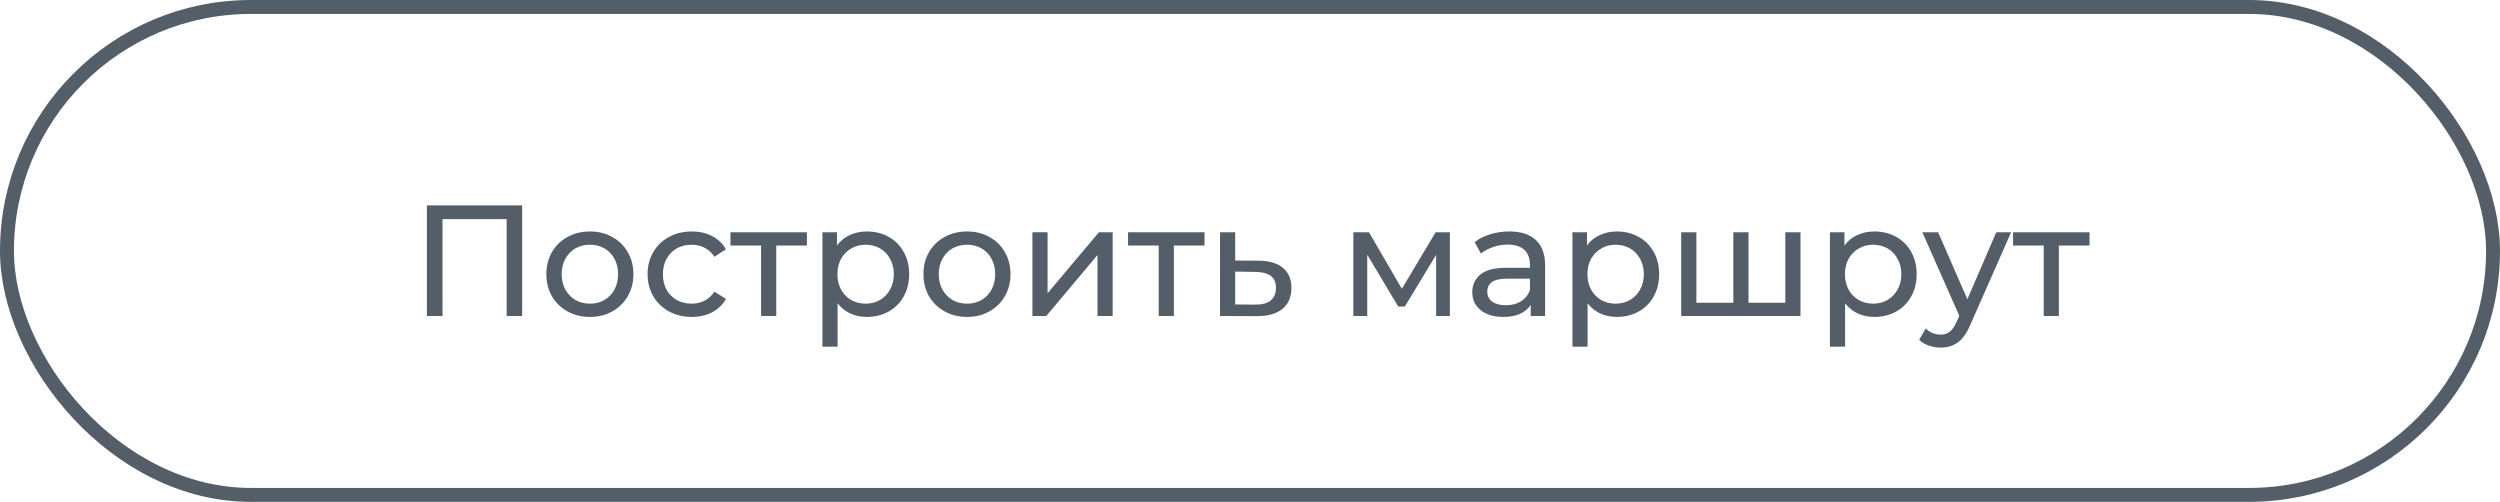
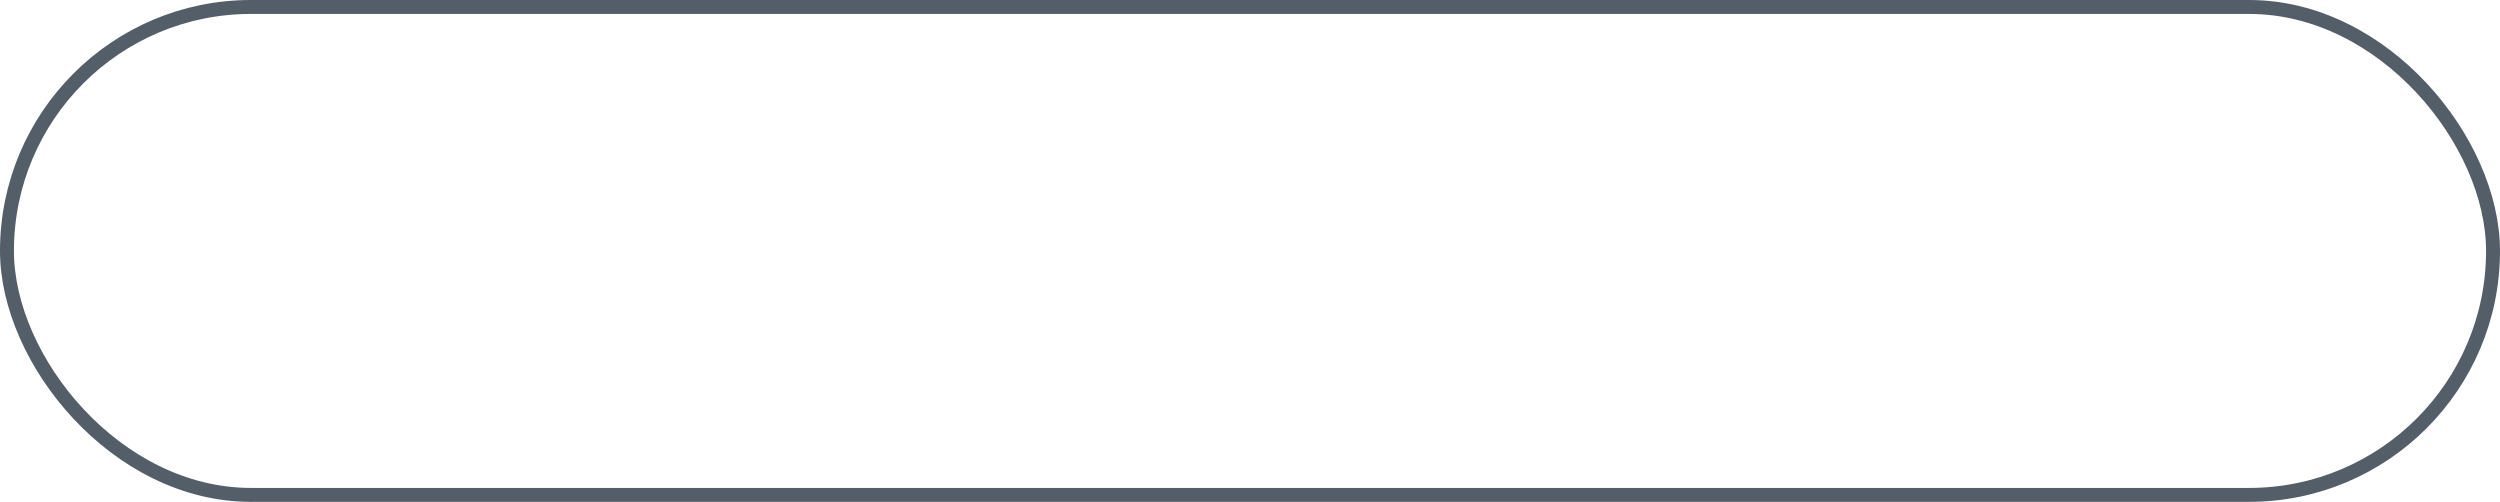
<svg xmlns="http://www.w3.org/2000/svg" width="269" height="54" viewBox="0 0 269 54" fill="none">
-   <path d="M56.184 22.1V34H54.518V23.579H47.616V34H45.933V22.1H56.184ZM63.481 34.102C62.586 34.102 61.782 33.904 61.068 33.507C60.353 33.11 59.792 32.566 59.385 31.875C58.988 31.172 58.789 30.379 58.789 29.495C58.789 28.611 58.988 27.823 59.385 27.132C59.792 26.429 60.353 25.885 61.068 25.5C61.782 25.103 62.586 24.905 63.481 24.905C64.377 24.905 65.176 25.103 65.879 25.5C66.593 25.885 67.148 26.429 67.544 27.132C67.953 27.823 68.156 28.611 68.156 29.495C68.156 30.379 67.953 31.172 67.544 31.875C67.148 32.566 66.593 33.11 65.879 33.507C65.176 33.904 64.377 34.102 63.481 34.102ZM63.481 32.674C64.059 32.674 64.575 32.544 65.028 32.283C65.493 32.011 65.856 31.637 66.117 31.161C66.377 30.674 66.507 30.118 66.507 29.495C66.507 28.872 66.377 28.322 66.117 27.846C65.856 27.359 65.493 26.985 65.028 26.724C64.575 26.463 64.059 26.333 63.481 26.333C62.904 26.333 62.382 26.463 61.917 26.724C61.464 26.985 61.102 27.359 60.83 27.846C60.569 28.322 60.438 28.872 60.438 29.495C60.438 30.118 60.569 30.674 60.83 31.161C61.102 31.637 61.464 32.011 61.917 32.283C62.382 32.544 62.904 32.674 63.481 32.674ZM74.44 34.102C73.522 34.102 72.701 33.904 71.975 33.507C71.261 33.11 70.7 32.566 70.292 31.875C69.884 31.172 69.68 30.379 69.68 29.495C69.68 28.611 69.884 27.823 70.292 27.132C70.7 26.429 71.261 25.885 71.975 25.5C72.701 25.103 73.522 24.905 74.44 24.905C75.256 24.905 75.981 25.069 76.616 25.398C77.262 25.727 77.761 26.203 78.112 26.826L76.871 27.625C76.588 27.194 76.237 26.871 75.817 26.656C75.398 26.441 74.933 26.333 74.423 26.333C73.834 26.333 73.301 26.463 72.825 26.724C72.361 26.985 71.992 27.359 71.72 27.846C71.46 28.322 71.329 28.872 71.329 29.495C71.329 30.13 71.46 30.691 71.72 31.178C71.992 31.654 72.361 32.022 72.825 32.283C73.301 32.544 73.834 32.674 74.423 32.674C74.933 32.674 75.398 32.566 75.817 32.351C76.237 32.136 76.588 31.813 76.871 31.382L78.112 32.164C77.761 32.787 77.262 33.269 76.616 33.609C75.981 33.938 75.256 34.102 74.44 34.102ZM86.824 26.418H83.526V34H81.894V26.418H78.596V24.99H86.824V26.418ZM93.27 24.905C94.142 24.905 94.924 25.098 95.616 25.483C96.307 25.868 96.845 26.407 97.231 27.098C97.627 27.789 97.826 28.588 97.826 29.495C97.826 30.402 97.627 31.206 97.231 31.909C96.845 32.6 96.307 33.139 95.616 33.524C94.924 33.909 94.142 34.102 93.27 34.102C92.624 34.102 92.029 33.977 91.485 33.728C90.952 33.479 90.499 33.116 90.125 32.64V37.298H88.493V24.99H90.057V26.418C90.419 25.919 90.878 25.545 91.434 25.296C91.989 25.035 92.601 24.905 93.27 24.905ZM93.134 32.674C93.712 32.674 94.227 32.544 94.681 32.283C95.145 32.011 95.508 31.637 95.769 31.161C96.041 30.674 96.177 30.118 96.177 29.495C96.177 28.872 96.041 28.322 95.769 27.846C95.508 27.359 95.145 26.985 94.681 26.724C94.227 26.463 93.712 26.333 93.134 26.333C92.567 26.333 92.051 26.469 91.587 26.741C91.133 27.002 90.771 27.37 90.499 27.846C90.238 28.322 90.108 28.872 90.108 29.495C90.108 30.118 90.238 30.674 90.499 31.161C90.759 31.637 91.122 32.011 91.587 32.283C92.051 32.544 92.567 32.674 93.134 32.674ZM104.056 34.102C103.16 34.102 102.356 33.904 101.642 33.507C100.928 33.11 100.367 32.566 99.959 31.875C99.562 31.172 99.364 30.379 99.364 29.495C99.364 28.611 99.562 27.823 99.959 27.132C100.367 26.429 100.928 25.885 101.642 25.5C102.356 25.103 103.16 24.905 104.056 24.905C104.951 24.905 105.75 25.103 106.453 25.5C107.167 25.885 107.722 26.429 108.119 27.132C108.527 27.823 108.731 28.611 108.731 29.495C108.731 30.379 108.527 31.172 108.119 31.875C107.722 32.566 107.167 33.11 106.453 33.507C105.75 33.904 104.951 34.102 104.056 34.102ZM104.056 32.674C104.634 32.674 105.149 32.544 105.603 32.283C106.067 32.011 106.43 31.637 106.691 31.161C106.951 30.674 107.082 30.118 107.082 29.495C107.082 28.872 106.951 28.322 106.691 27.846C106.43 27.359 106.067 26.985 105.603 26.724C105.149 26.463 104.634 26.333 104.056 26.333C103.478 26.333 102.956 26.463 102.492 26.724C102.038 26.985 101.676 27.359 101.404 27.846C101.143 28.322 101.013 28.872 101.013 29.495C101.013 30.118 101.143 30.674 101.404 31.161C101.676 31.637 102.038 32.011 102.492 32.283C102.956 32.544 103.478 32.674 104.056 32.674ZM111.087 24.99H112.719V31.552L118.244 24.99H119.723V34H118.091V27.438L112.583 34H111.087V24.99ZM129.606 26.418H126.308V34H124.676V26.418H121.378V24.99H129.606V26.418ZM135.44 28.05C136.585 28.061 137.457 28.322 138.058 28.832C138.659 29.342 138.959 30.062 138.959 30.991C138.959 31.966 138.63 32.719 137.973 33.252C137.327 33.773 136.398 34.028 135.185 34.017L131.275 34V24.99H132.907V28.033L135.44 28.05ZM135.049 32.776C135.786 32.787 136.341 32.64 136.715 32.334C137.1 32.028 137.293 31.575 137.293 30.974C137.293 30.385 137.106 29.954 136.732 29.682C136.369 29.41 135.808 29.268 135.049 29.257L132.907 29.223V32.759L135.049 32.776ZM156.006 24.99V34H154.527V27.421L151.161 32.98H150.447L147.115 27.404V34H145.619V24.99H147.302L150.838 31.076L154.476 24.99H156.006ZM162.395 24.905C163.642 24.905 164.594 25.211 165.251 25.823C165.92 26.435 166.254 27.347 166.254 28.56V34H164.707V32.81C164.435 33.229 164.044 33.552 163.534 33.779C163.035 33.994 162.44 34.102 161.749 34.102C160.74 34.102 159.93 33.858 159.318 33.371C158.717 32.884 158.417 32.243 158.417 31.45C158.417 30.657 158.706 30.022 159.284 29.546C159.862 29.059 160.78 28.815 162.038 28.815H164.622V28.492C164.622 27.789 164.418 27.251 164.01 26.877C163.602 26.503 163.001 26.316 162.208 26.316C161.675 26.316 161.154 26.407 160.644 26.588C160.134 26.758 159.703 26.99 159.352 27.285L158.672 26.061C159.137 25.687 159.692 25.404 160.338 25.211C160.984 25.007 161.67 24.905 162.395 24.905ZM162.021 32.844C162.644 32.844 163.183 32.708 163.636 32.436C164.089 32.153 164.418 31.756 164.622 31.246V29.988H162.106C160.723 29.988 160.032 30.453 160.032 31.382C160.032 31.835 160.208 32.192 160.559 32.453C160.91 32.714 161.398 32.844 162.021 32.844ZM173.97 24.905C174.842 24.905 175.624 25.098 176.316 25.483C177.007 25.868 177.545 26.407 177.931 27.098C178.327 27.789 178.526 28.588 178.526 29.495C178.526 30.402 178.327 31.206 177.931 31.909C177.545 32.6 177.007 33.139 176.316 33.524C175.624 33.909 174.842 34.102 173.97 34.102C173.324 34.102 172.729 33.977 172.185 33.728C171.652 33.479 171.199 33.116 170.825 32.64V37.298H169.193V24.99H170.757V26.418C171.119 25.919 171.578 25.545 172.134 25.296C172.689 25.035 173.301 24.905 173.97 24.905ZM173.834 32.674C174.412 32.674 174.927 32.544 175.381 32.283C175.845 32.011 176.208 31.637 176.469 31.161C176.741 30.674 176.877 30.118 176.877 29.495C176.877 28.872 176.741 28.322 176.469 27.846C176.208 27.359 175.845 26.985 175.381 26.724C174.927 26.463 174.412 26.333 173.834 26.333C173.267 26.333 172.751 26.469 172.287 26.741C171.833 27.002 171.471 27.37 171.199 27.846C170.938 28.322 170.808 28.872 170.808 29.495C170.808 30.118 170.938 30.674 171.199 31.161C171.459 31.637 171.822 32.011 172.287 32.283C172.751 32.544 173.267 32.674 173.834 32.674ZM193.732 24.99V34H180.897V24.99H182.529V32.572H186.507V24.99H188.139V32.572H192.1V24.99H193.732ZM201.678 24.905C202.55 24.905 203.332 25.098 204.024 25.483C204.715 25.868 205.253 26.407 205.639 27.098C206.035 27.789 206.234 28.588 206.234 29.495C206.234 30.402 206.035 31.206 205.639 31.909C205.253 32.6 204.715 33.139 204.024 33.524C203.332 33.909 202.55 34.102 201.678 34.102C201.032 34.102 200.437 33.977 199.893 33.728C199.36 33.479 198.907 33.116 198.533 32.64V37.298H196.901V24.99H198.465V26.418C198.827 25.919 199.286 25.545 199.842 25.296C200.397 25.035 201.009 24.905 201.678 24.905ZM201.542 32.674C202.12 32.674 202.635 32.544 203.089 32.283C203.553 32.011 203.916 31.637 204.177 31.161C204.449 30.674 204.585 30.118 204.585 29.495C204.585 28.872 204.449 28.322 204.177 27.846C203.916 27.359 203.553 26.985 203.089 26.724C202.635 26.463 202.12 26.333 201.542 26.333C200.975 26.333 200.459 26.469 199.995 26.741C199.541 27.002 199.179 27.37 198.907 27.846C198.646 28.322 198.516 28.872 198.516 29.495C198.516 30.118 198.646 30.674 198.907 31.161C199.167 31.637 199.53 32.011 199.995 32.283C200.459 32.544 200.975 32.674 201.542 32.674ZM216.397 24.99L212.028 34.901C211.643 35.819 211.189 36.465 210.668 36.839C210.158 37.213 209.54 37.4 208.815 37.4C208.373 37.4 207.942 37.326 207.523 37.179C207.115 37.043 206.775 36.839 206.503 36.567L207.2 35.343C207.665 35.785 208.203 36.006 208.815 36.006C209.212 36.006 209.54 35.898 209.801 35.683C210.073 35.479 210.317 35.122 210.532 34.612L210.821 33.983L206.843 24.99H208.543L211.688 32.198L214.799 24.99H216.397ZM224.833 26.418H221.535V34H219.903V26.418H216.605V24.99H224.833V26.418Z" fill="#545E69" />
  <rect x="0.75" y="0.75" width="267.5" height="52.5" rx="26.25" stroke="#545E69" stroke-width="1.5" />
</svg>